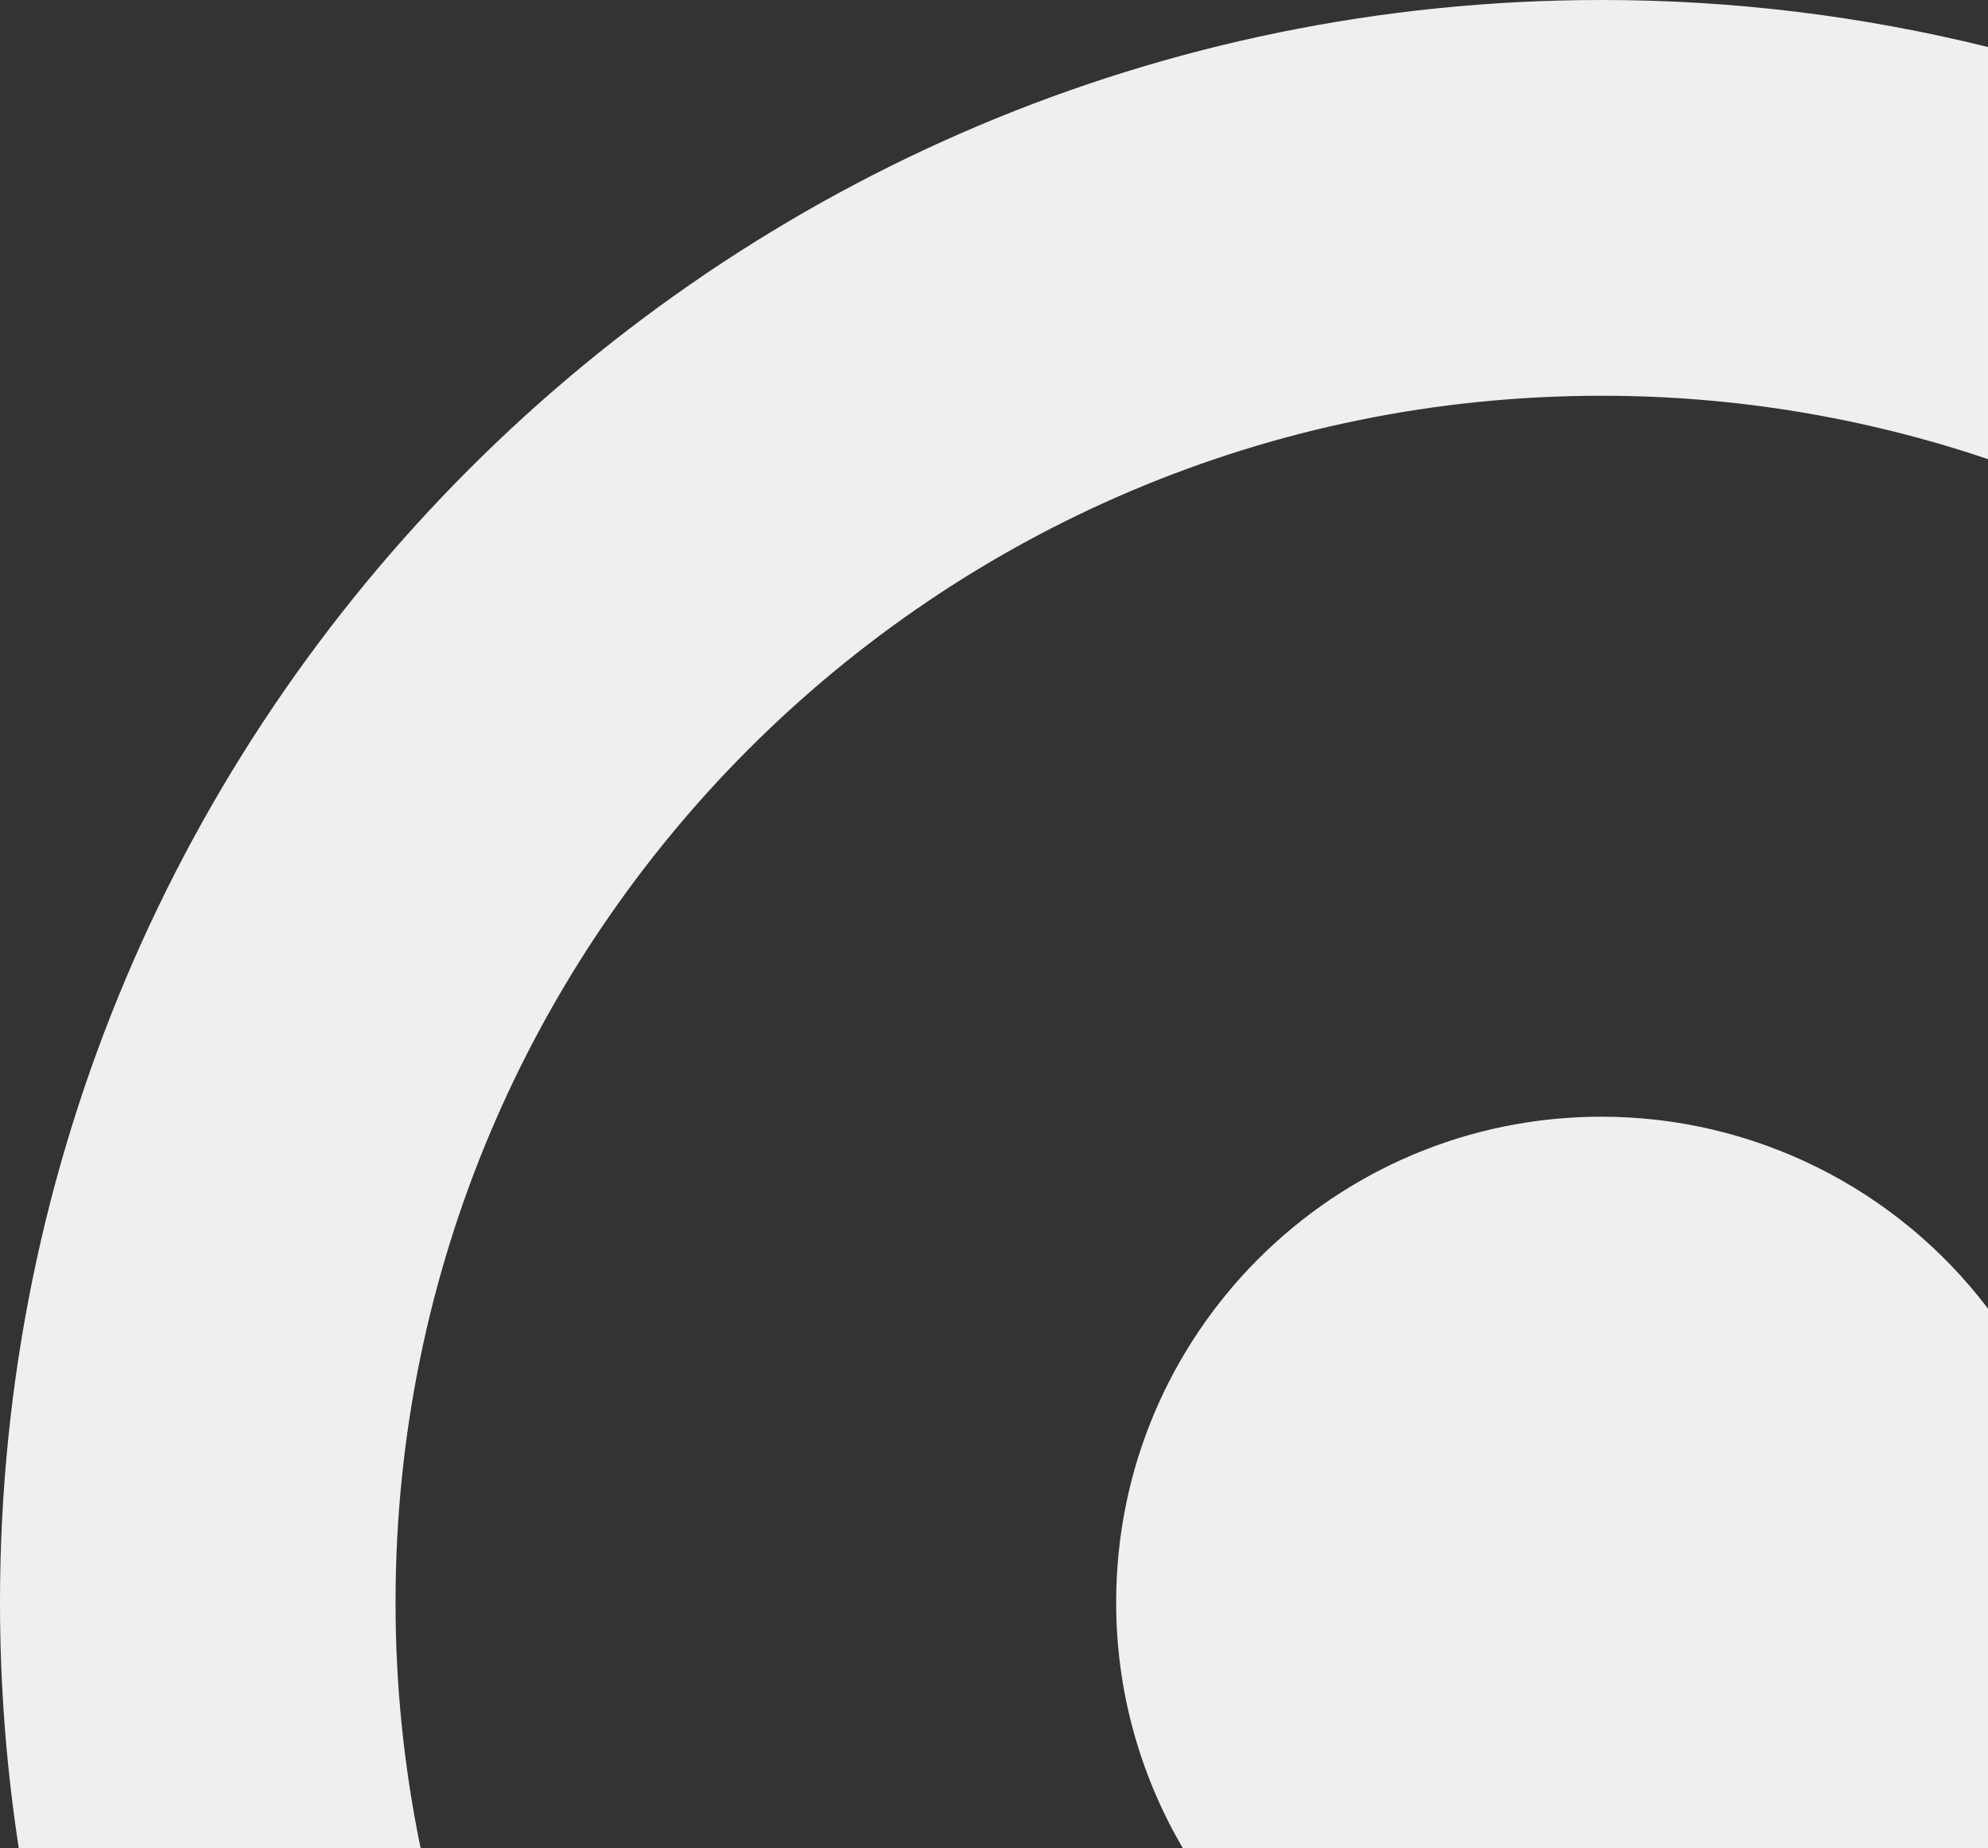
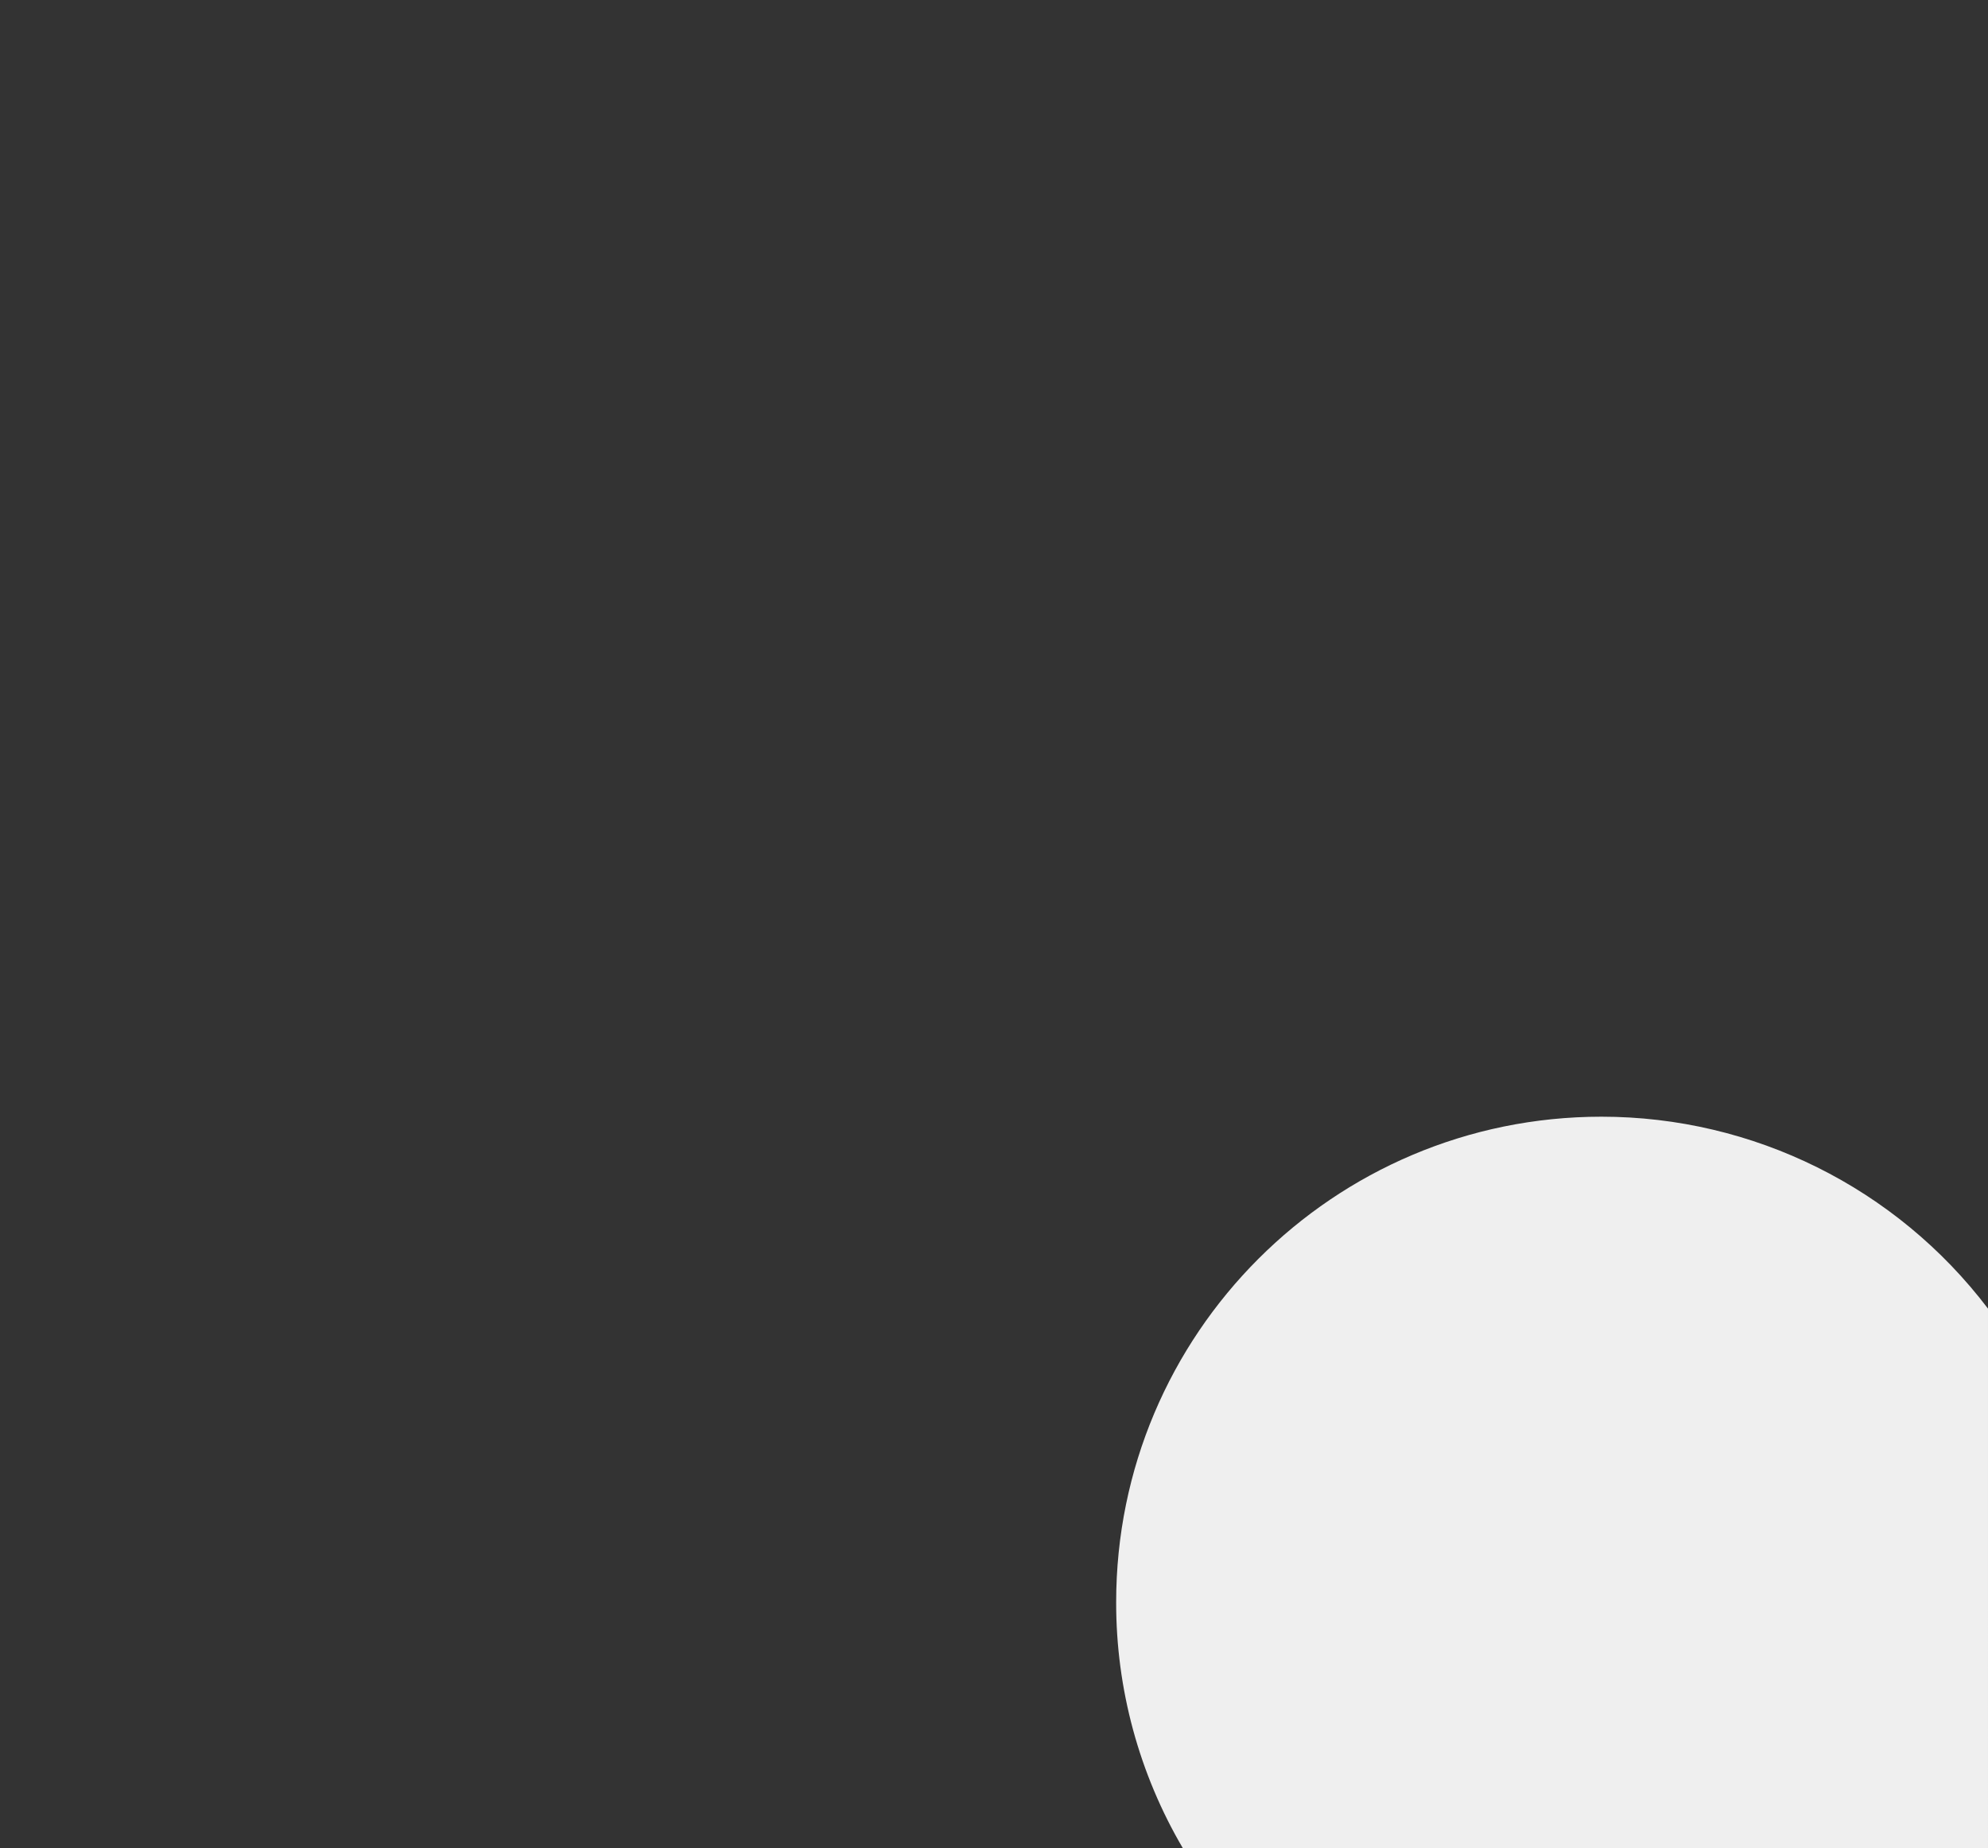
<svg xmlns="http://www.w3.org/2000/svg" version="1.1" x="0px" y="0px" width="655px" height="609px" viewBox="0 0 655 609" style="enable-background:new 0 0 655 609;" xml:space="preserve">
  <rect x="0" y="0" width="655" height="609" fill="#333333" stroke="none" />
  <style type="text/css">
	.st0{fill-rule:evenodd;clip-rule:evenodd;fill:#E30513;}
	.st1{fill-rule:evenodd;clip-rule:evenodd;fill:#004F9E;}
	.st2{fill:#004F9E;}
	.st3{fill:#FFFFFF;}
	.st4{fill:#EFEFEF;}
	.st5{fill:#E30513;}
	.st6{fill:#343A40;}
	.st7{enable-background:new    ;}
	.st8{fill:#003B77;}
	.st9{fill-rule:evenodd;clip-rule:evenodd;fill:#003B77;}
</style>
  <g id="Ebene_2">
</g>
  <g id="Ebene_1">
</g>
  <g id="Ebene_3">
    <g>
-       <path id="Pfad_1370" class="st4" d="M527.601,130.397c-219.42,0-397.279,177.963-397.279,397.486    c-0.017,27.249,2.754,54.428,8.269,81.112H6.194c-4.136-26.838-6.206-53.954-6.194-81.109    c0-291.551,236.226-527.886,527.601-527.886c42.936-0.029,85.716,5.174,127.395,15.494v135.786    C613.953,137.415,570.92,130.361,527.601,130.397" />
      <path id="Pfad_1371" class="st4" d="M367.749,527.933c-0.005-88.359,71.581-159.993,159.892-159.998    c50-0.003,97.122,23.395,127.359,63.237V609H389.751c-14.444-24.569-22.041-52.563-22.001-81.067" />
    </g>
  </g>
</svg>